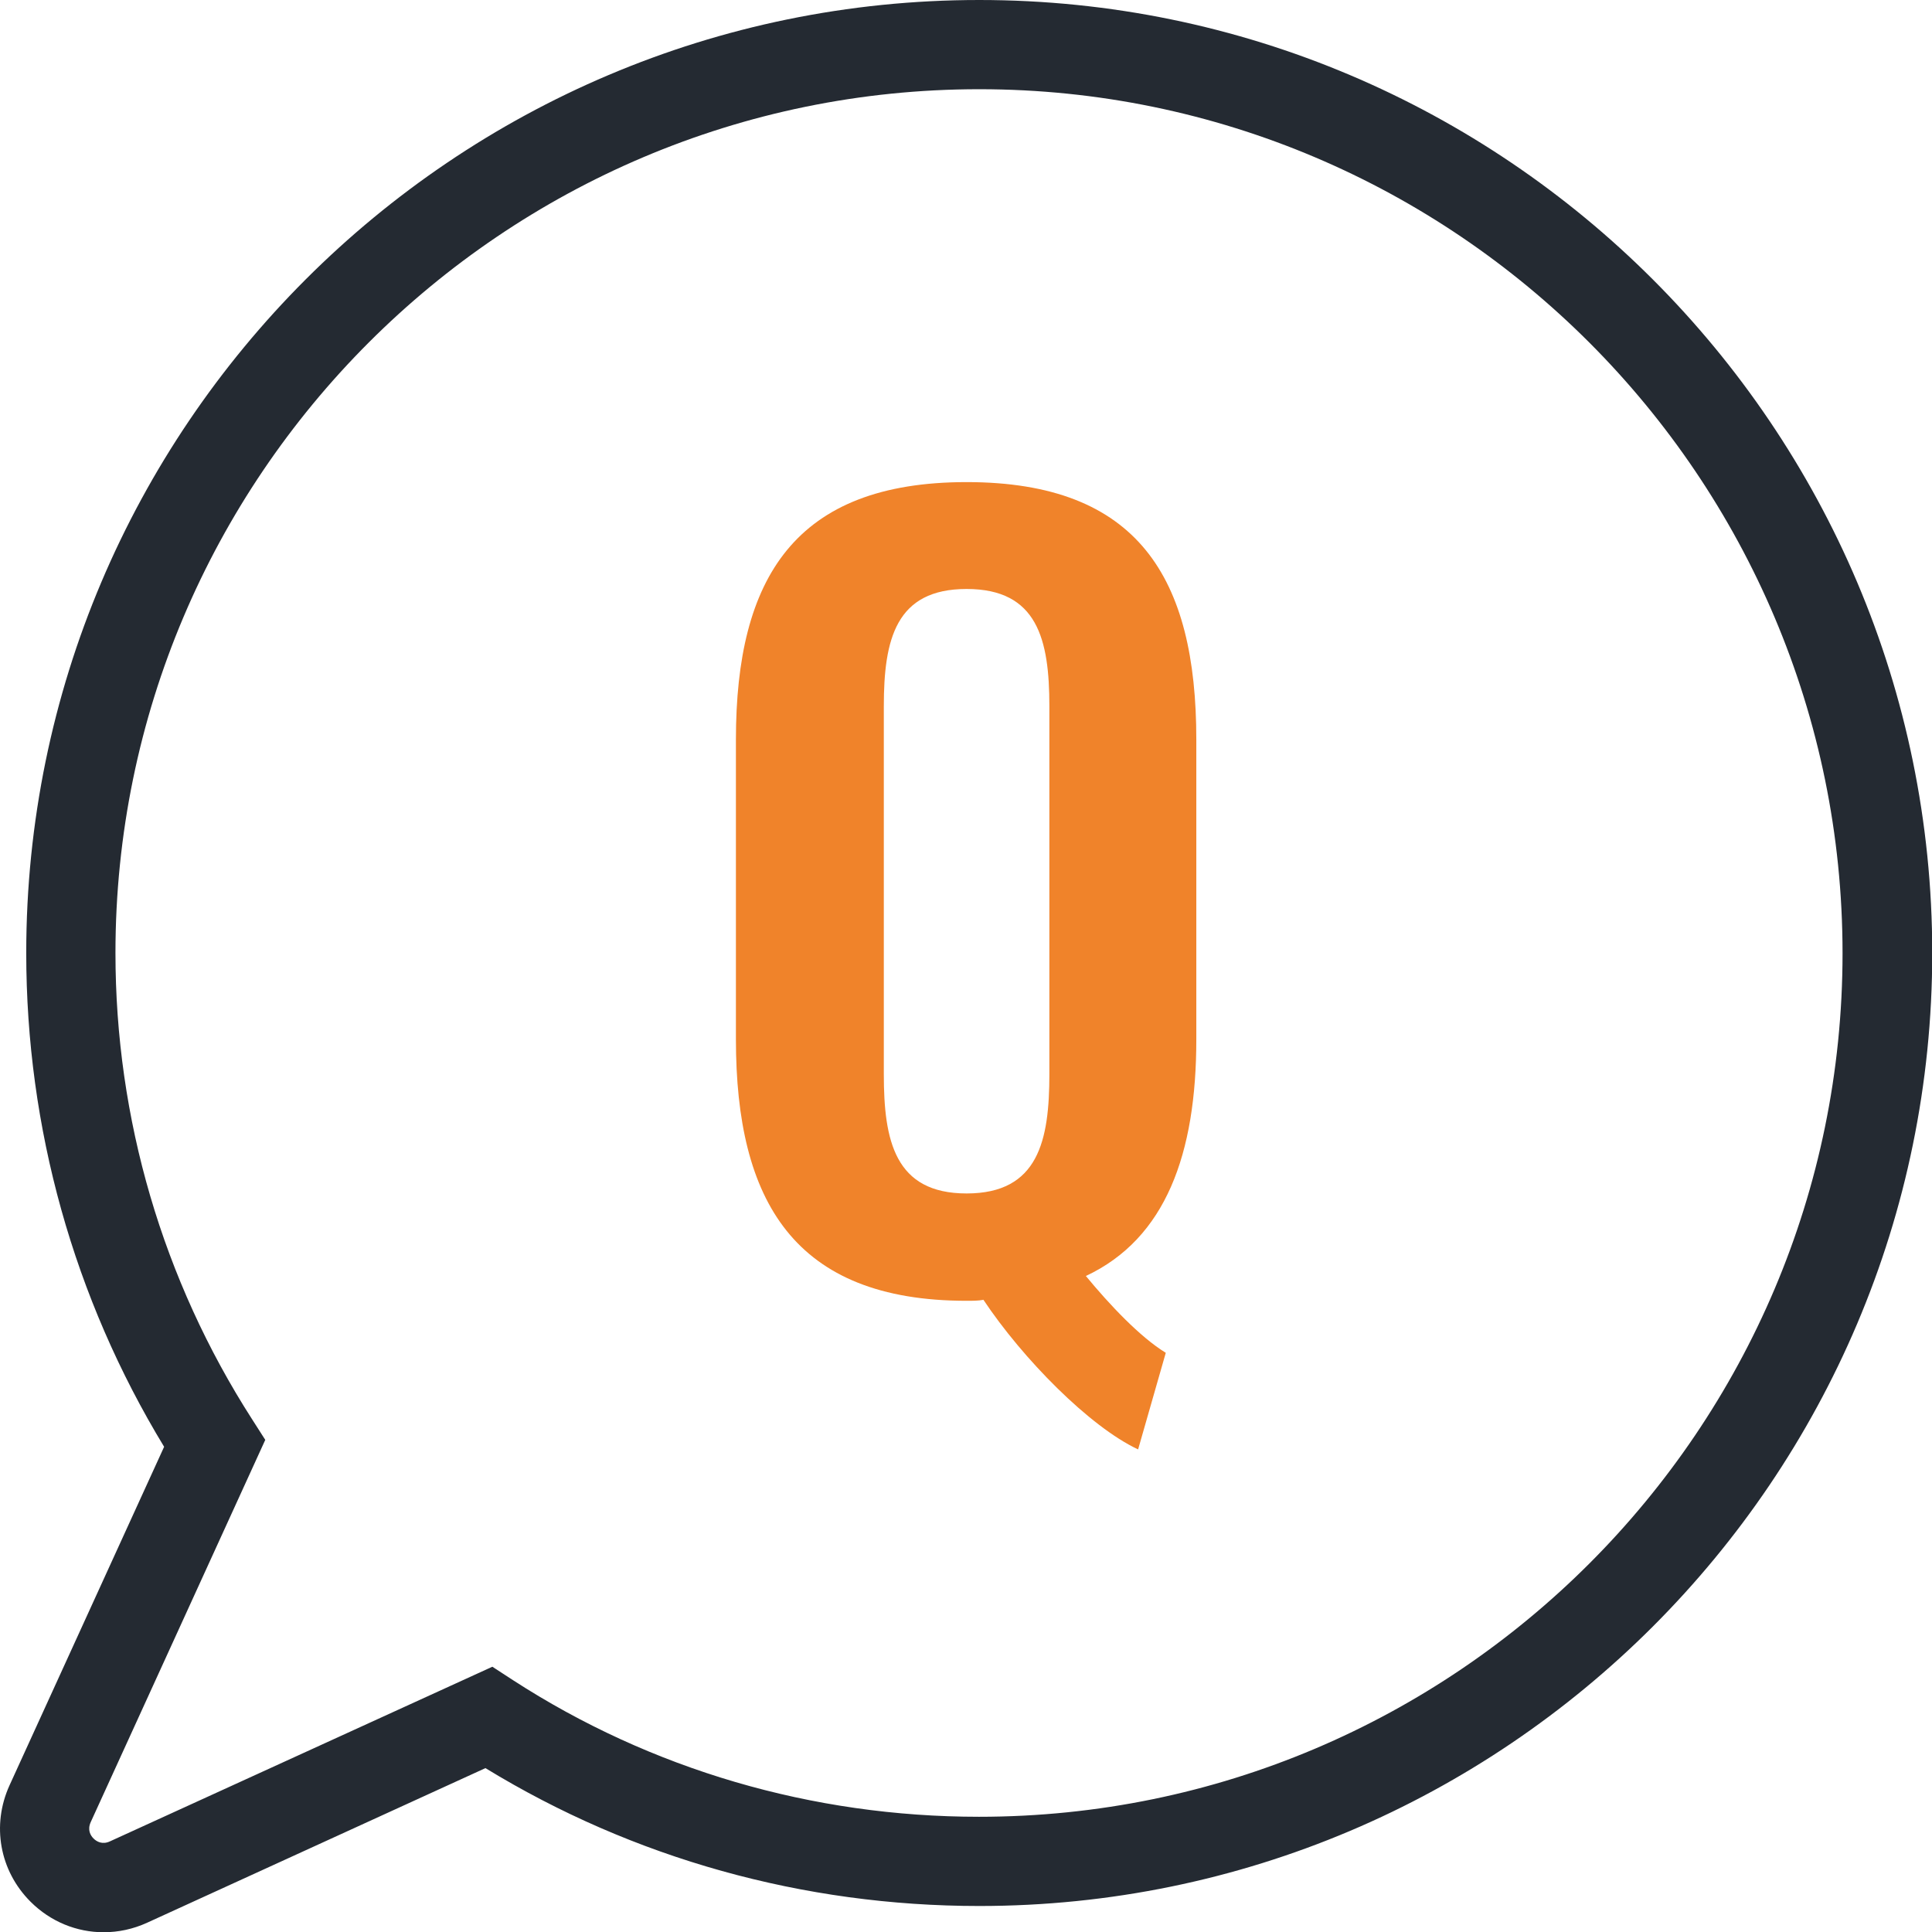
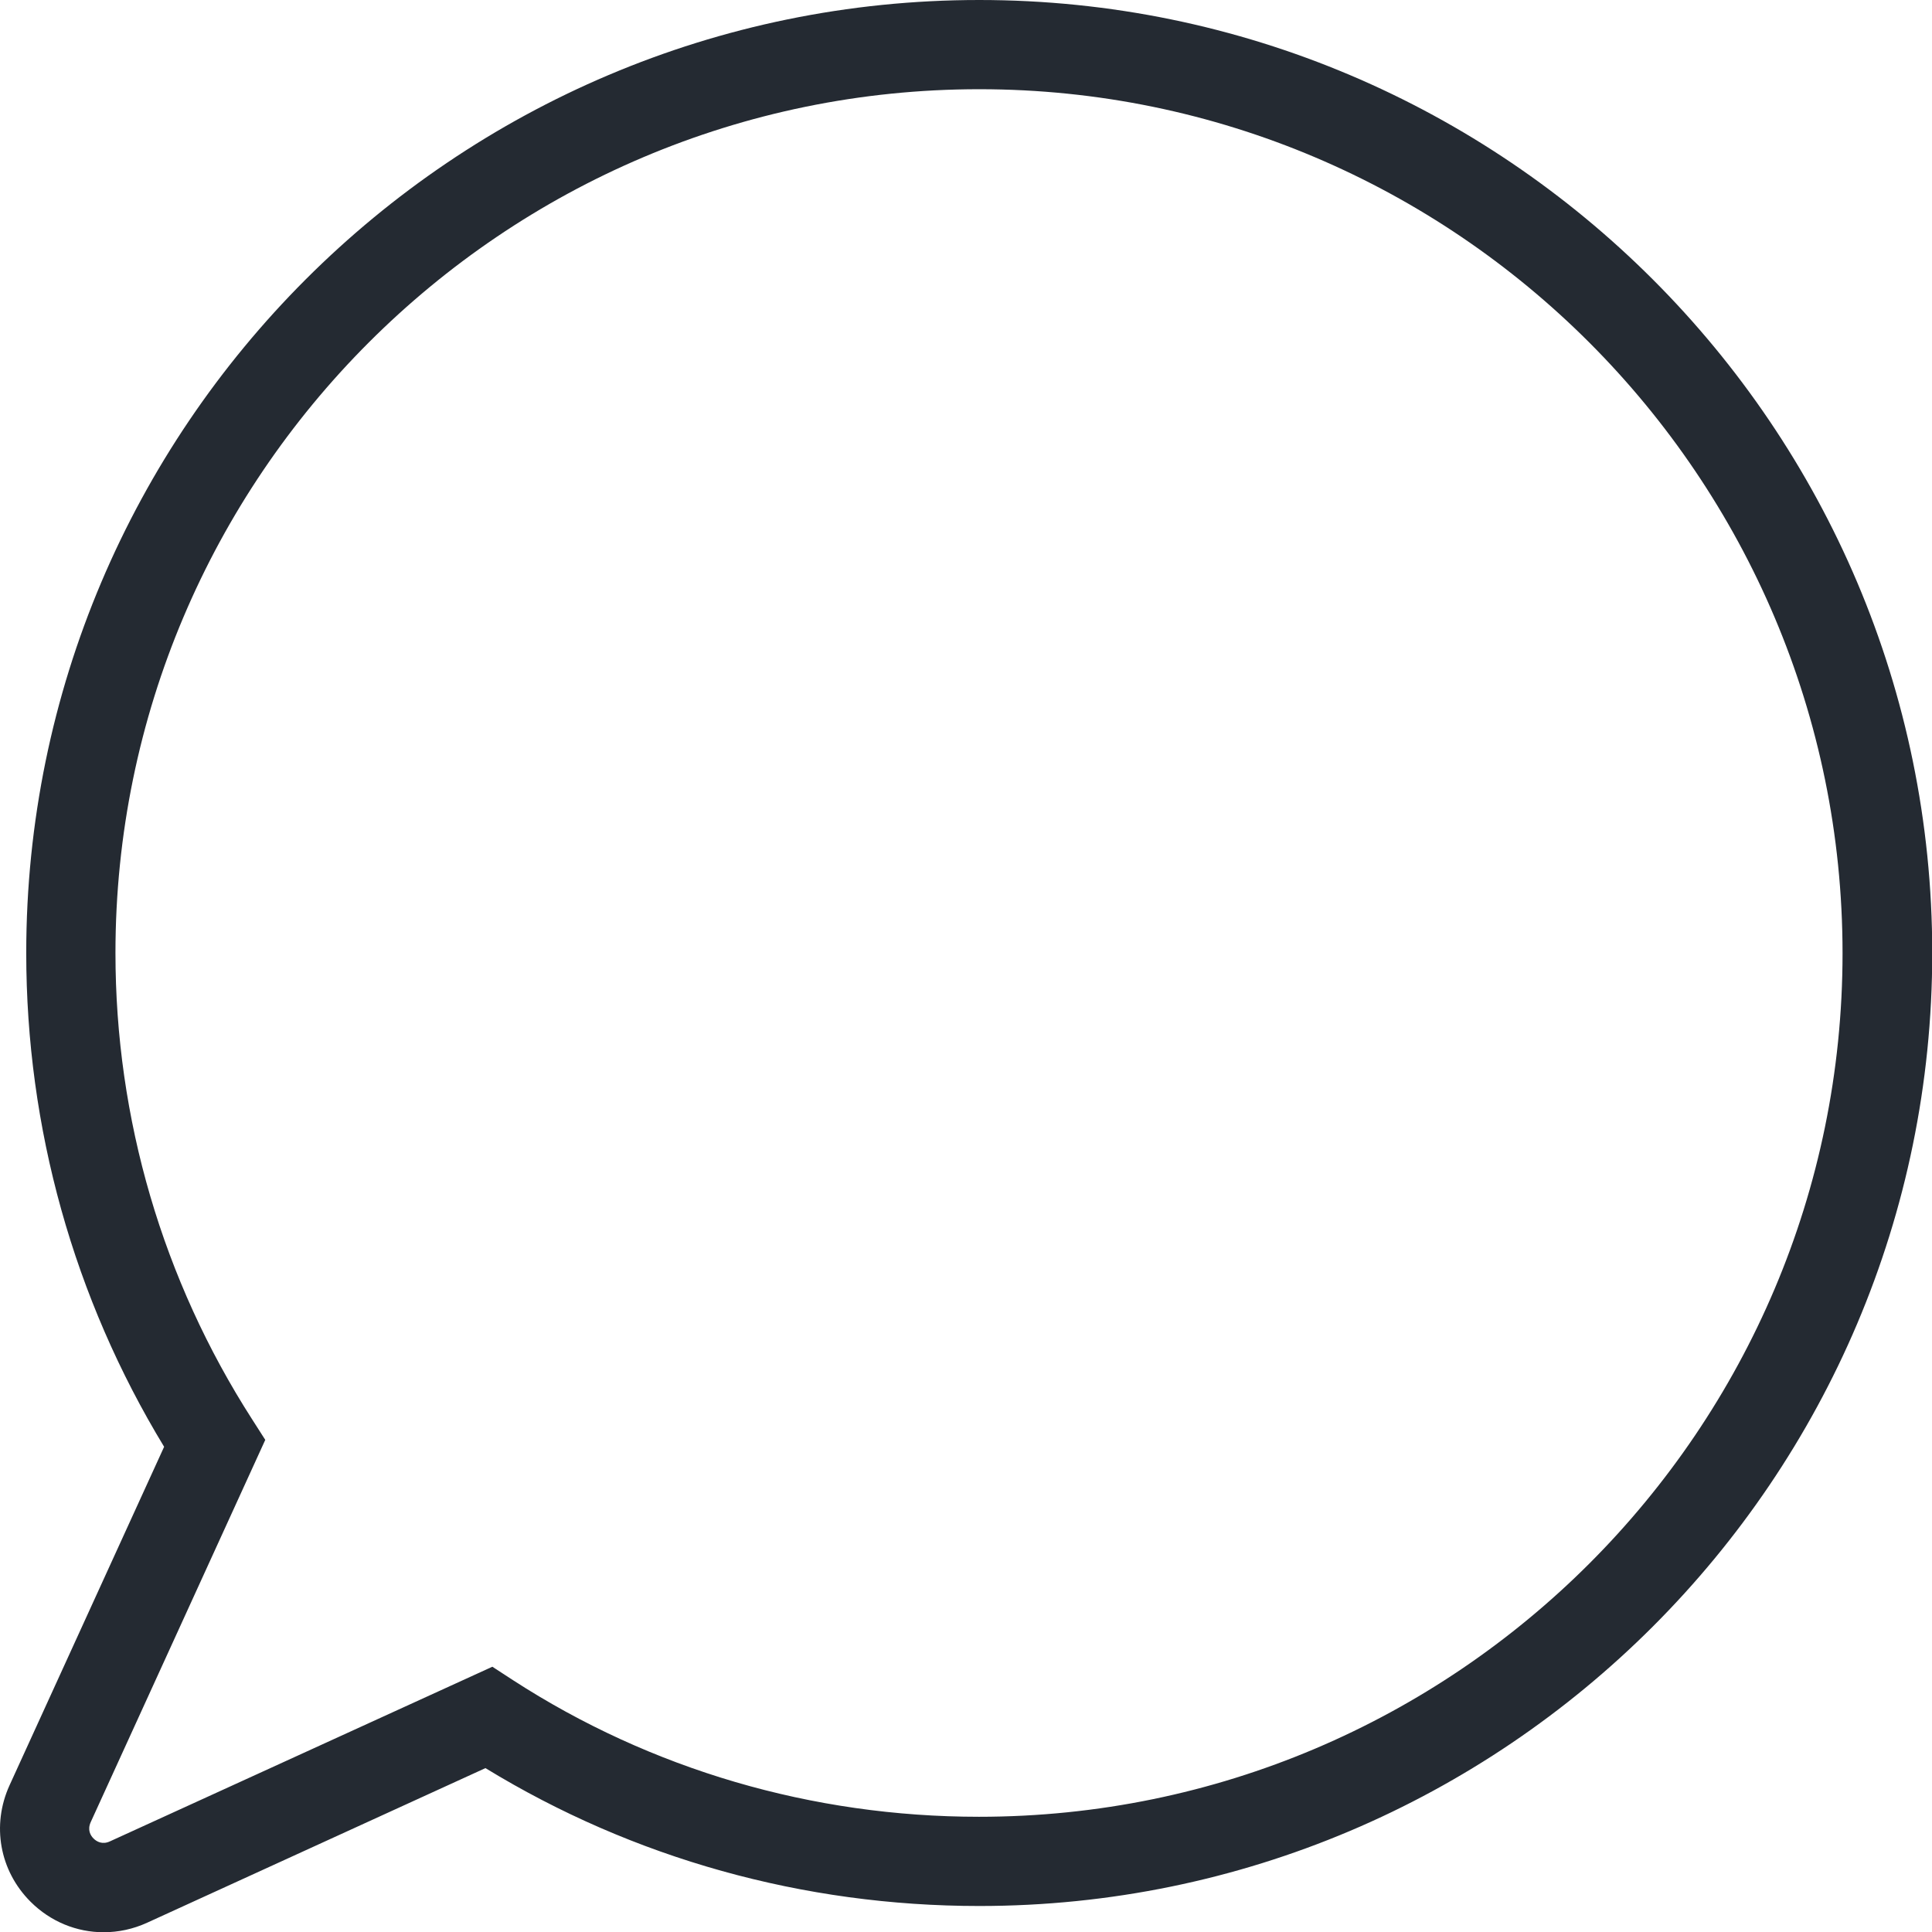
<svg xmlns="http://www.w3.org/2000/svg" id="_レイヤー_2" data-name="レイヤー 2" viewBox="0 0 80.99 81">
  <defs>
    <style>
      .cls-1 {
        fill: #242a32;
      }

      .cls-2 {
        fill: #f0832a;
      }
    </style>
  </defs>
  <g id="_レイヤー_1-2" data-name="レイヤー 1">
    <g>
      <path class="cls-1" d="M4.34,81c-1.12,0-2.22-.44-3.06-1.28-1.3-1.3-1.64-3.21-.88-4.88l6.48-14.19c-3.79-6.24-5.78-13.37-5.78-20.7C1.1,17.92,19.02,0,41.05,0s39.95,17.92,39.95,39.95-17.92,39.95-39.95,39.95c-7.37,0-14.5-1.99-20.7-5.78l-14.18,6.48c-.59.27-1.21.4-1.82.4ZM41.05,3.74C21.08,3.74,4.84,19.99,4.84,39.95c0,6.95,1.98,13.71,5.73,19.55l.55.86-7.32,16.03c-.14.32-.01.55.12.68s.37.27.69.12l16.03-7.32.86.56c5.79,3.75,12.55,5.73,19.54,5.73,19.96,0,36.2-16.24,36.2-36.2S61.01,3.74,41.05,3.74Z" />
-       <path class="cls-2" d="M41.22,54.49c-.21.04-.45.04-.7.04-7.23,0-9.67-4.18-9.67-10.96v-12.57c0-6.78,2.48-10.79,9.67-10.79s9.63,4.01,9.63,10.79v12.57c0,4.8-1.28,8.35-4.63,9.92.99,1.2,2.27,2.56,3.35,3.22l-1.16,4.05c-2.03-.95-4.84-3.8-6.49-6.28ZM43.99,45.03v-15.42c0-2.81-.5-4.92-3.47-4.92s-3.47,2.11-3.47,4.92v15.42c0,2.77.45,5,3.47,5s3.47-2.23,3.47-5Z" />
    </g>
  </g>
</svg>